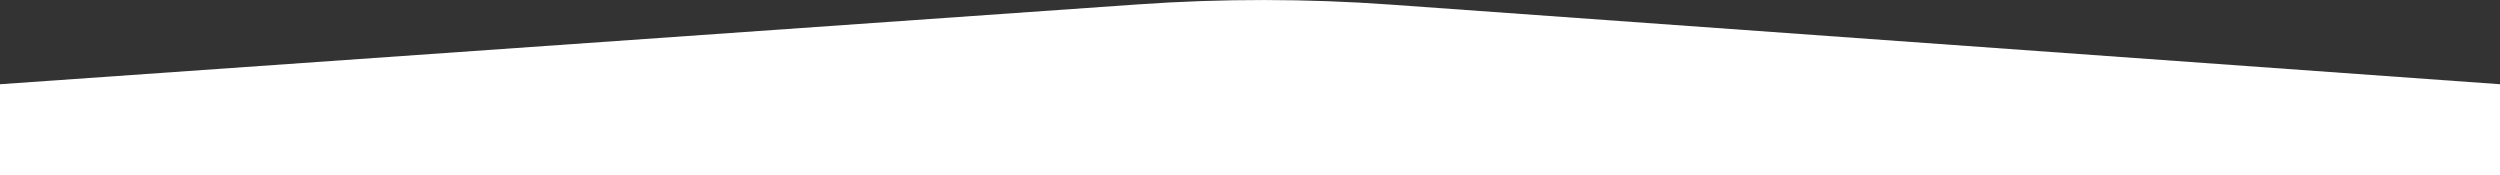
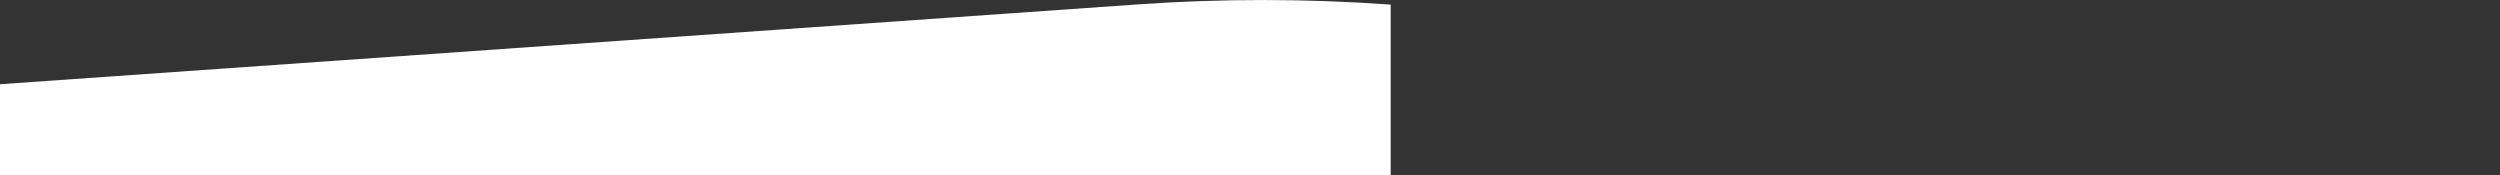
<svg xmlns="http://www.w3.org/2000/svg" width="1400" height="98" viewBox="0 0 1400 98" fill="none">
  <rect x="0" y="0" width="1400" height="98" fill="#333333" stroke="none" />
-   <path d="M0 47.17L637.208 2.466C684.343 -0.84 731.654 -0.802 778.784 2.581L1400 47.17V147.17H0V47.17Z" fill="white" />
+   <path d="M0 47.17L637.208 2.466C684.343 -0.84 731.654 -0.802 778.784 2.581V147.17H0V47.17Z" fill="white" />
</svg>